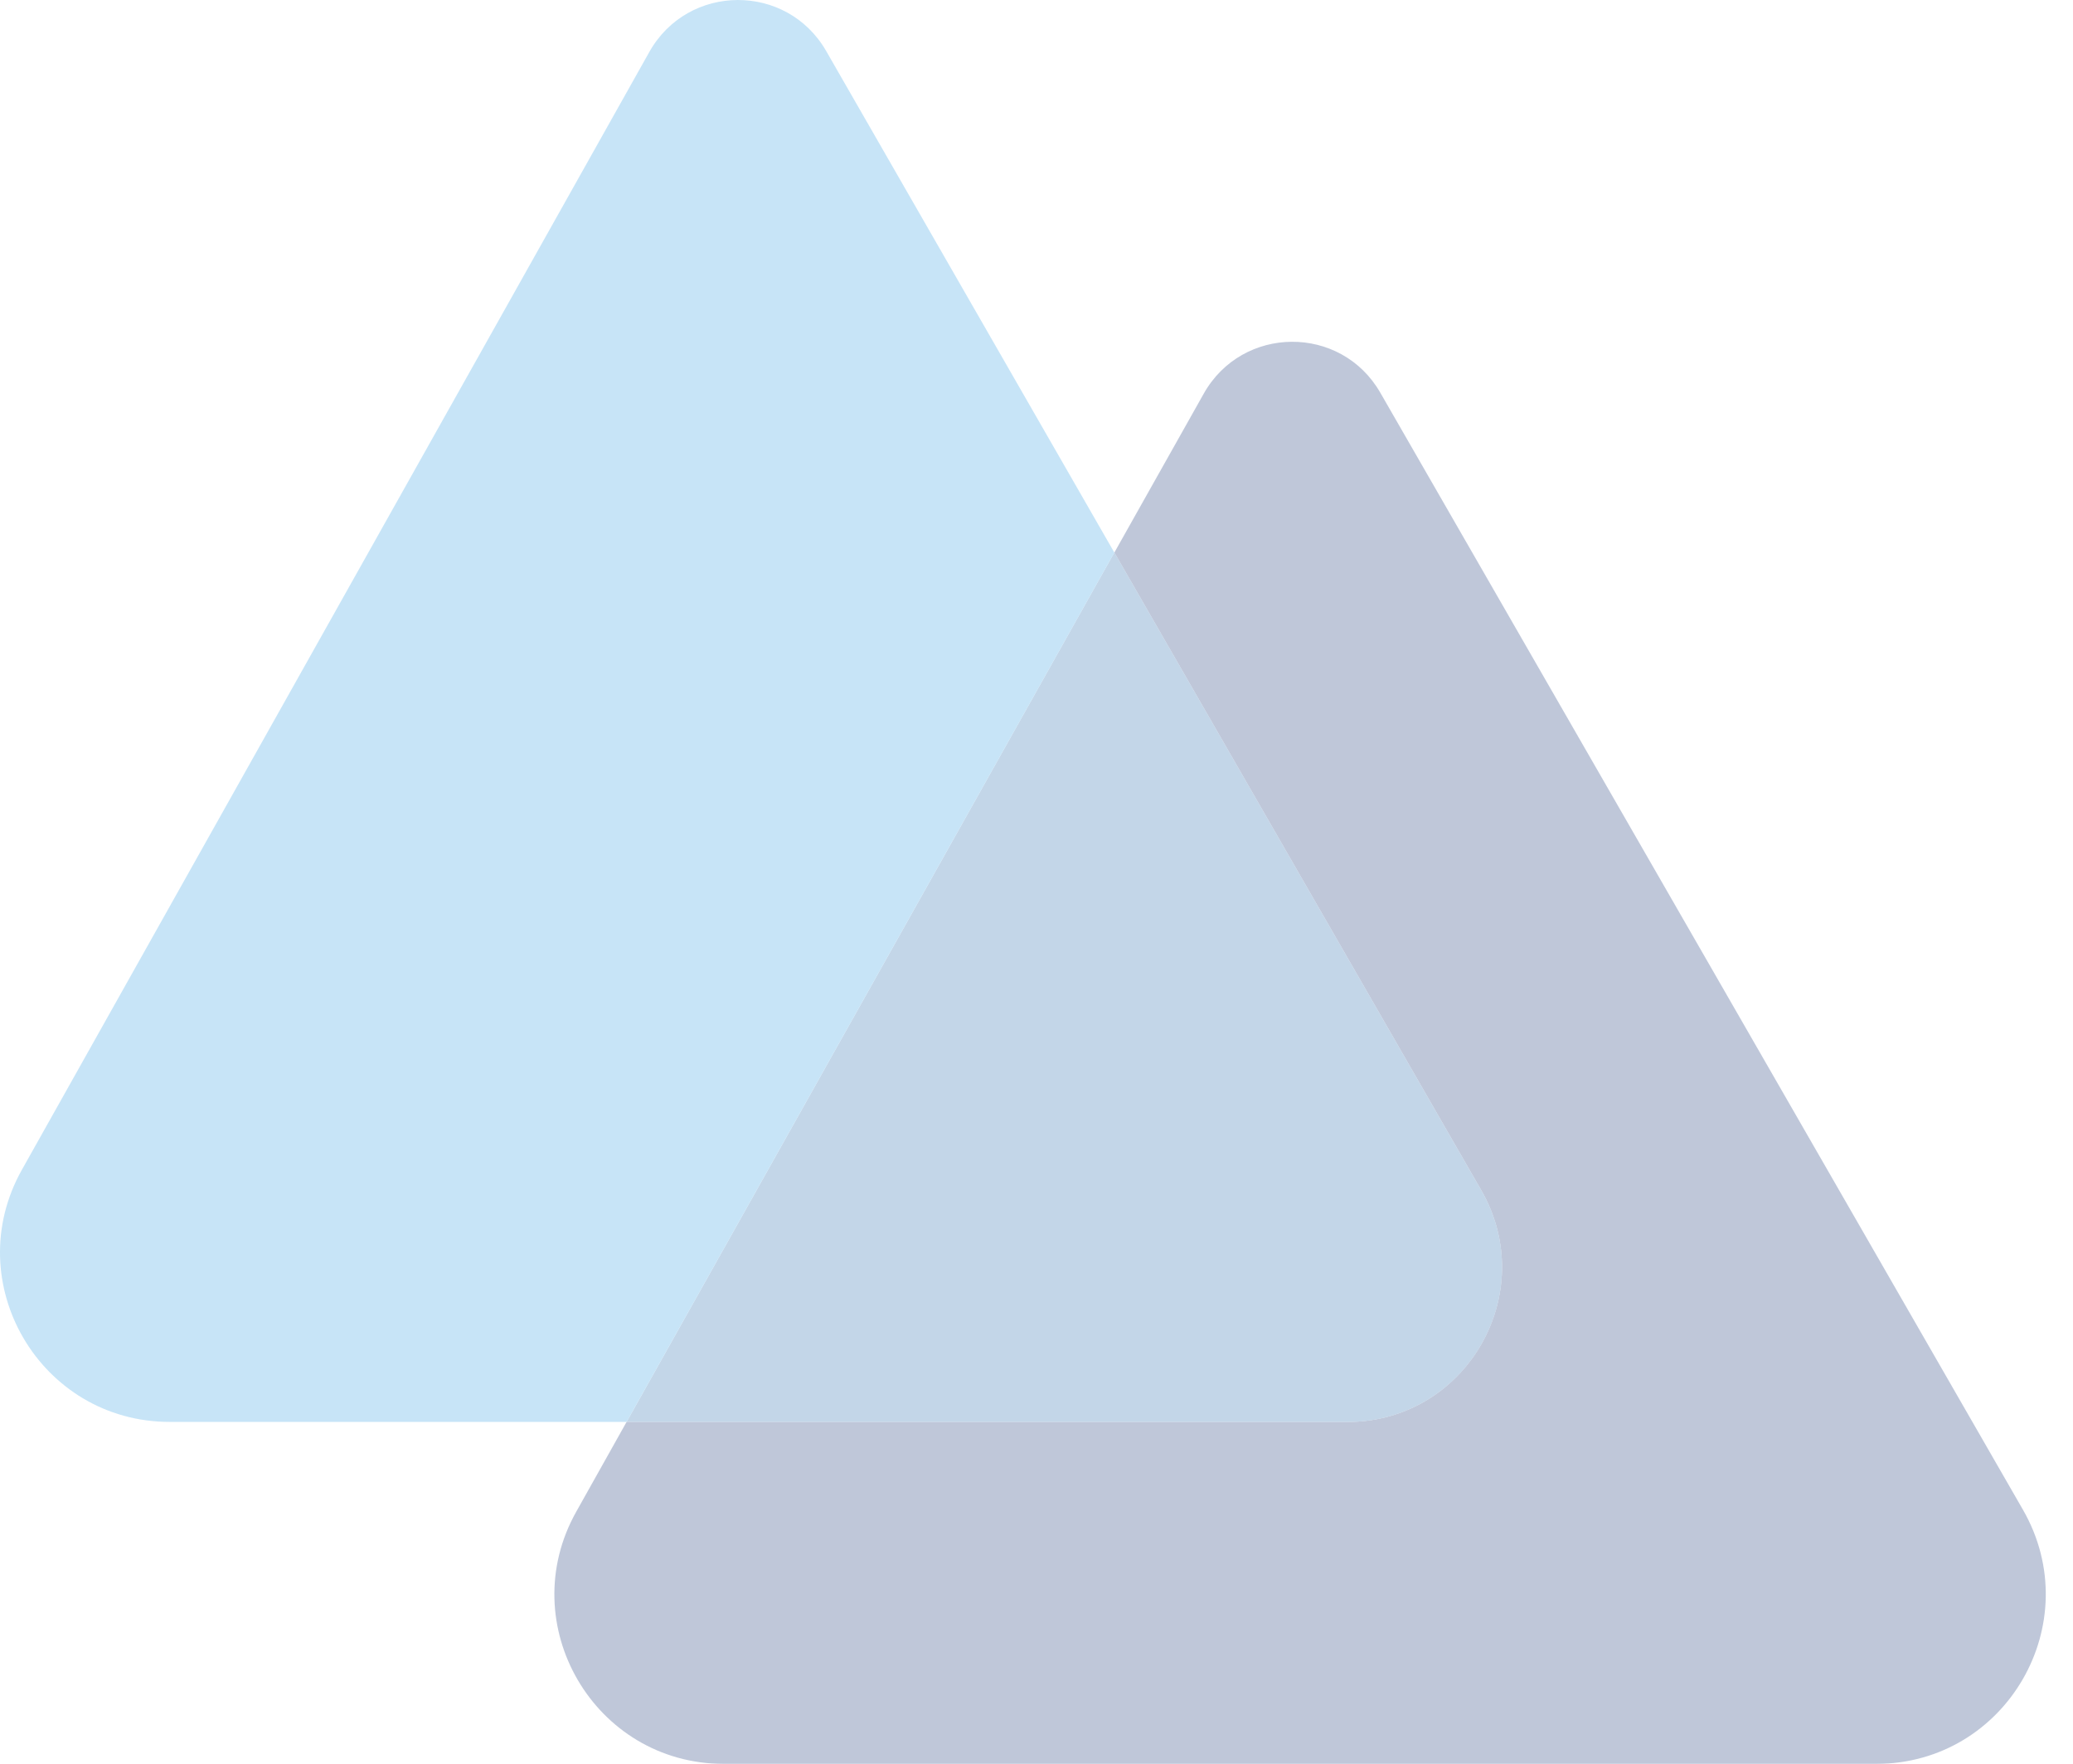
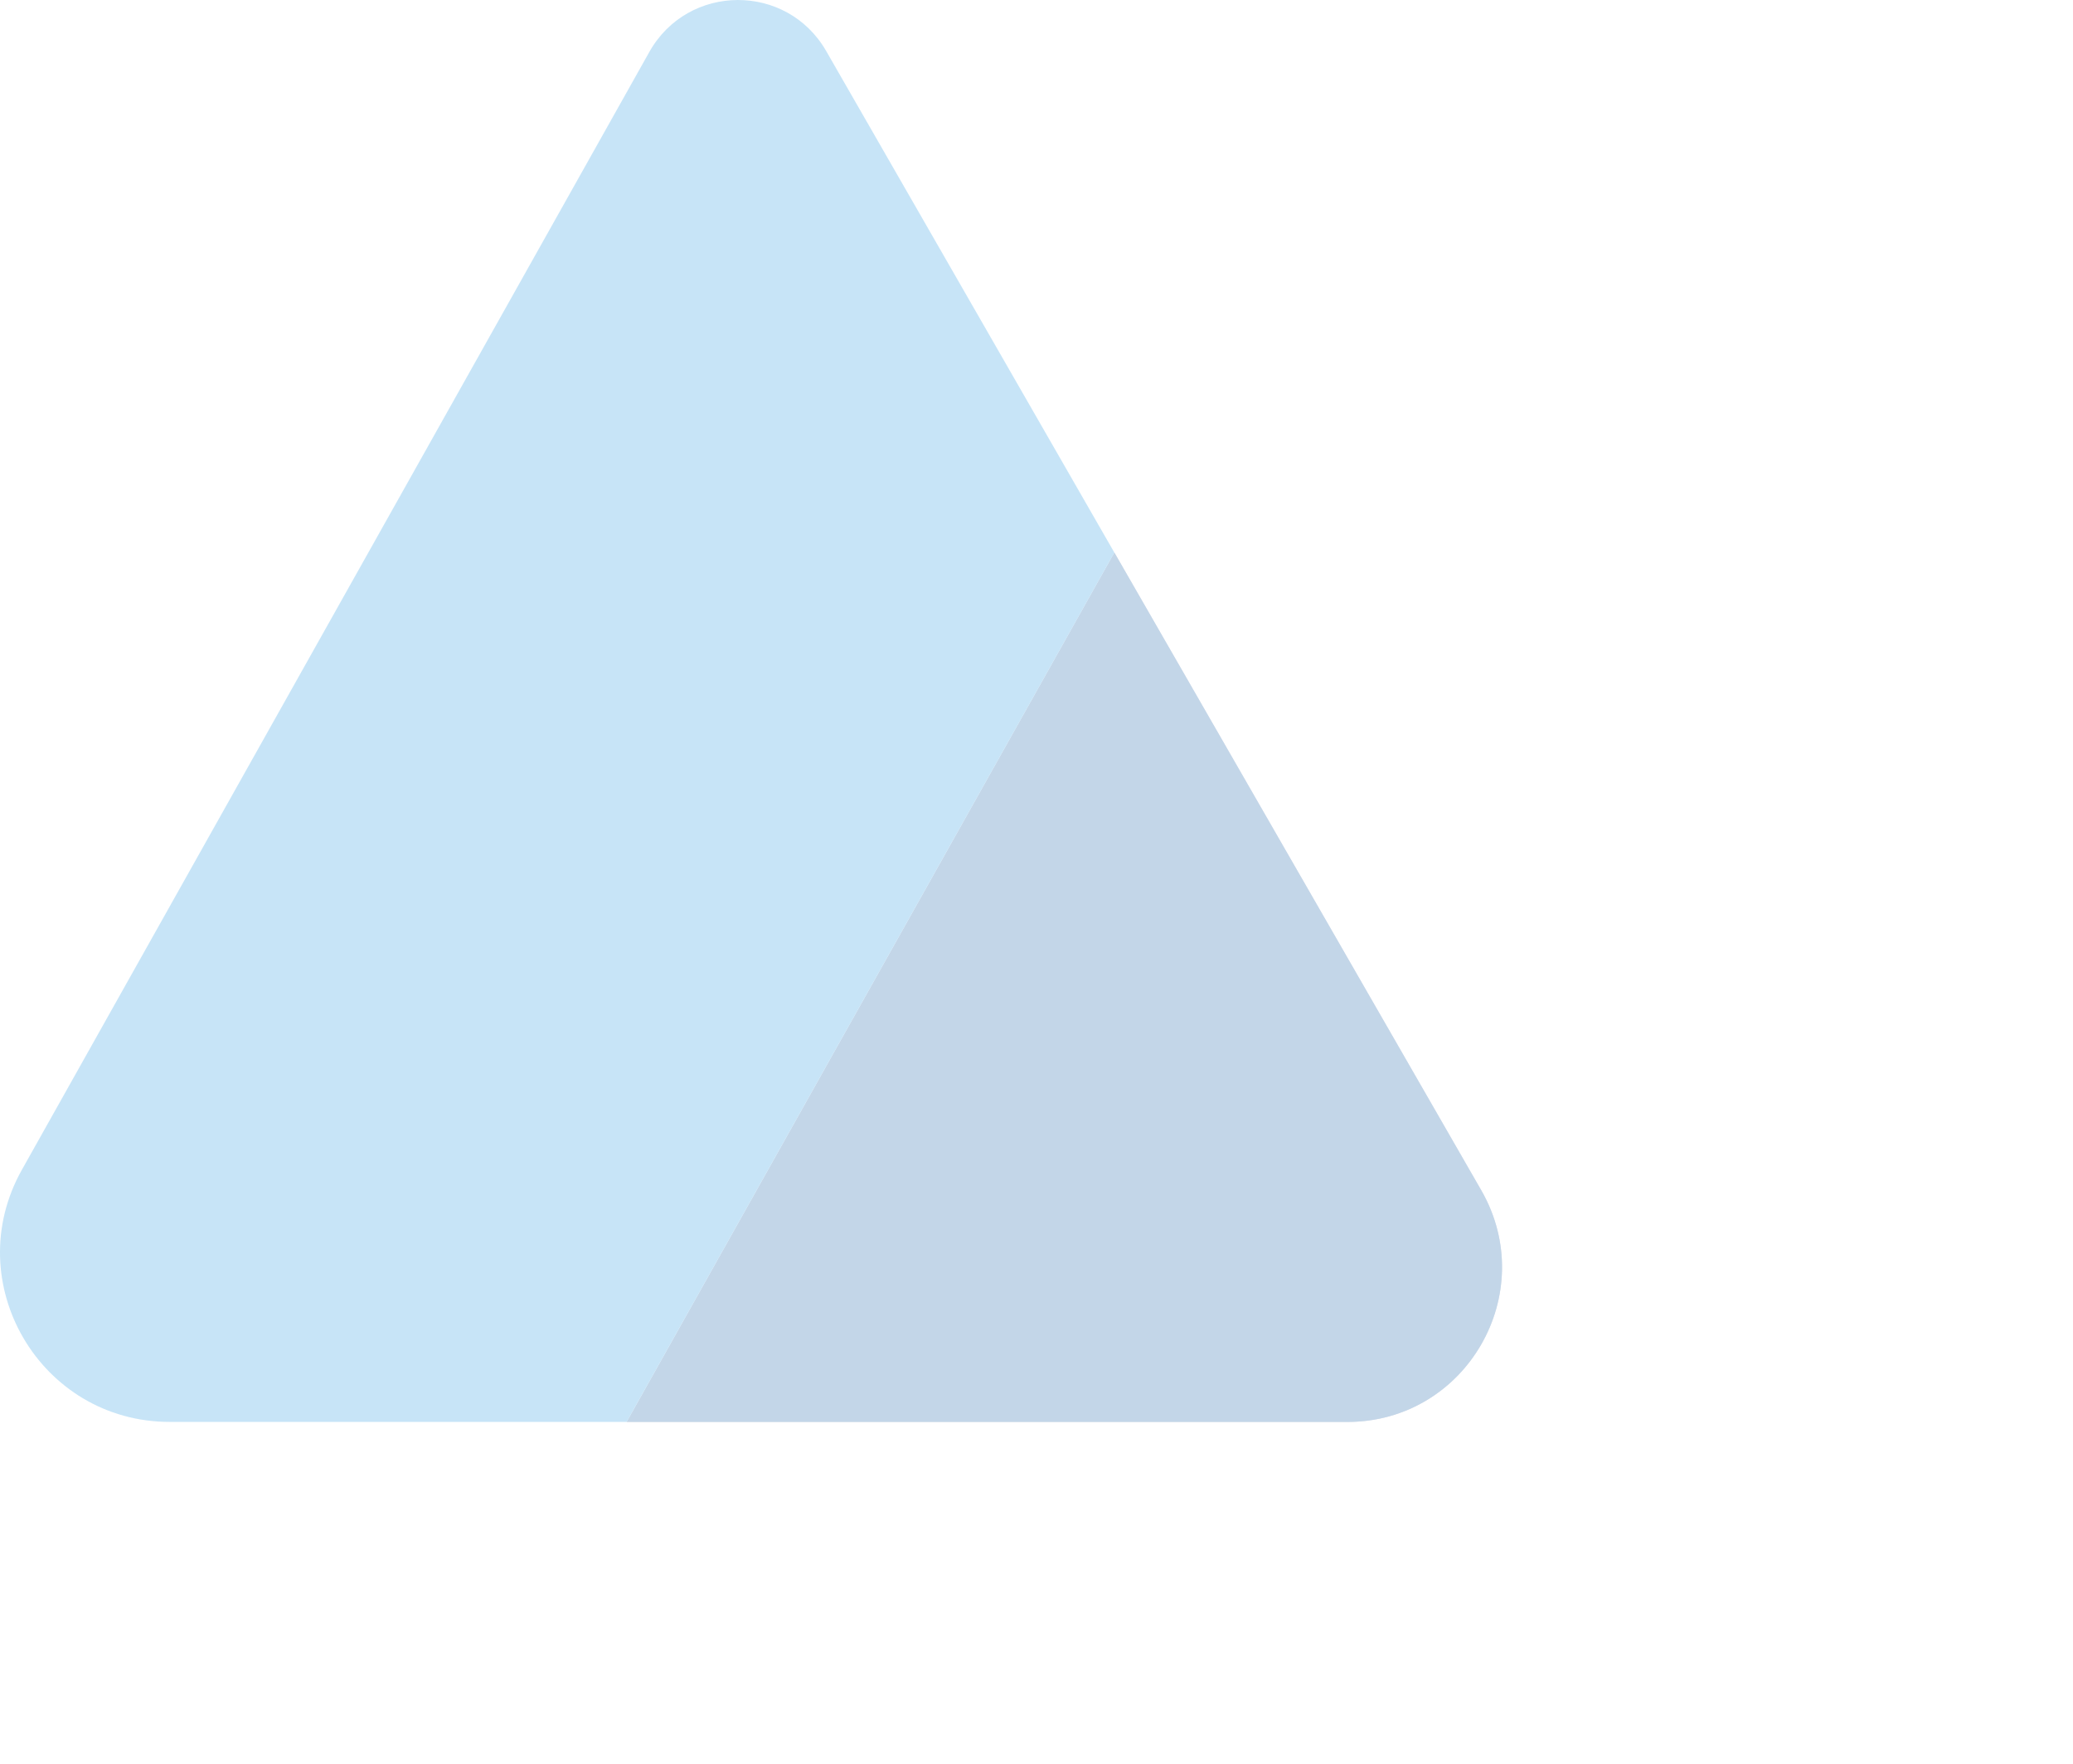
<svg xmlns="http://www.w3.org/2000/svg" width="67" height="57" viewBox="0 0 67 57" fill="none">
  <g opacity="0.25">
-     <path d="M60.635 57L23.397 57C19.213 57 16.576 52.491 18.628 48.844L20.248 45.955L20.253 45.95L43.546 45.95C47.381 45.95 49.787 41.797 47.875 38.465L36.016 17.856L38.905 12.721C40.154 10.501 43.343 10.481 44.612 12.69L65.384 48.79C67.482 52.445 64.847 57 60.635 57Z" fill="#012169" />
    <path d="M43.547 45.95L20.254 45.95L36.017 17.856L47.876 38.466C49.788 41.798 47.384 45.95 43.547 45.95Z" fill="#012169" />
    <path opacity="0.5" d="M43.547 45.95L20.254 45.95L36.017 17.856L47.876 38.466C49.788 41.798 47.384 45.95 43.547 45.95Z" fill="#1E95E0" />
    <path d="M36.016 17.856L20.253 45.949L5.485 45.949C1.299 45.949 -1.342 41.446 0.71 37.797L20.988 1.676C22.237 -0.544 25.431 -0.564 26.703 1.65L36.016 17.856Z" fill="#1E95E0" />
  </g>
</svg>